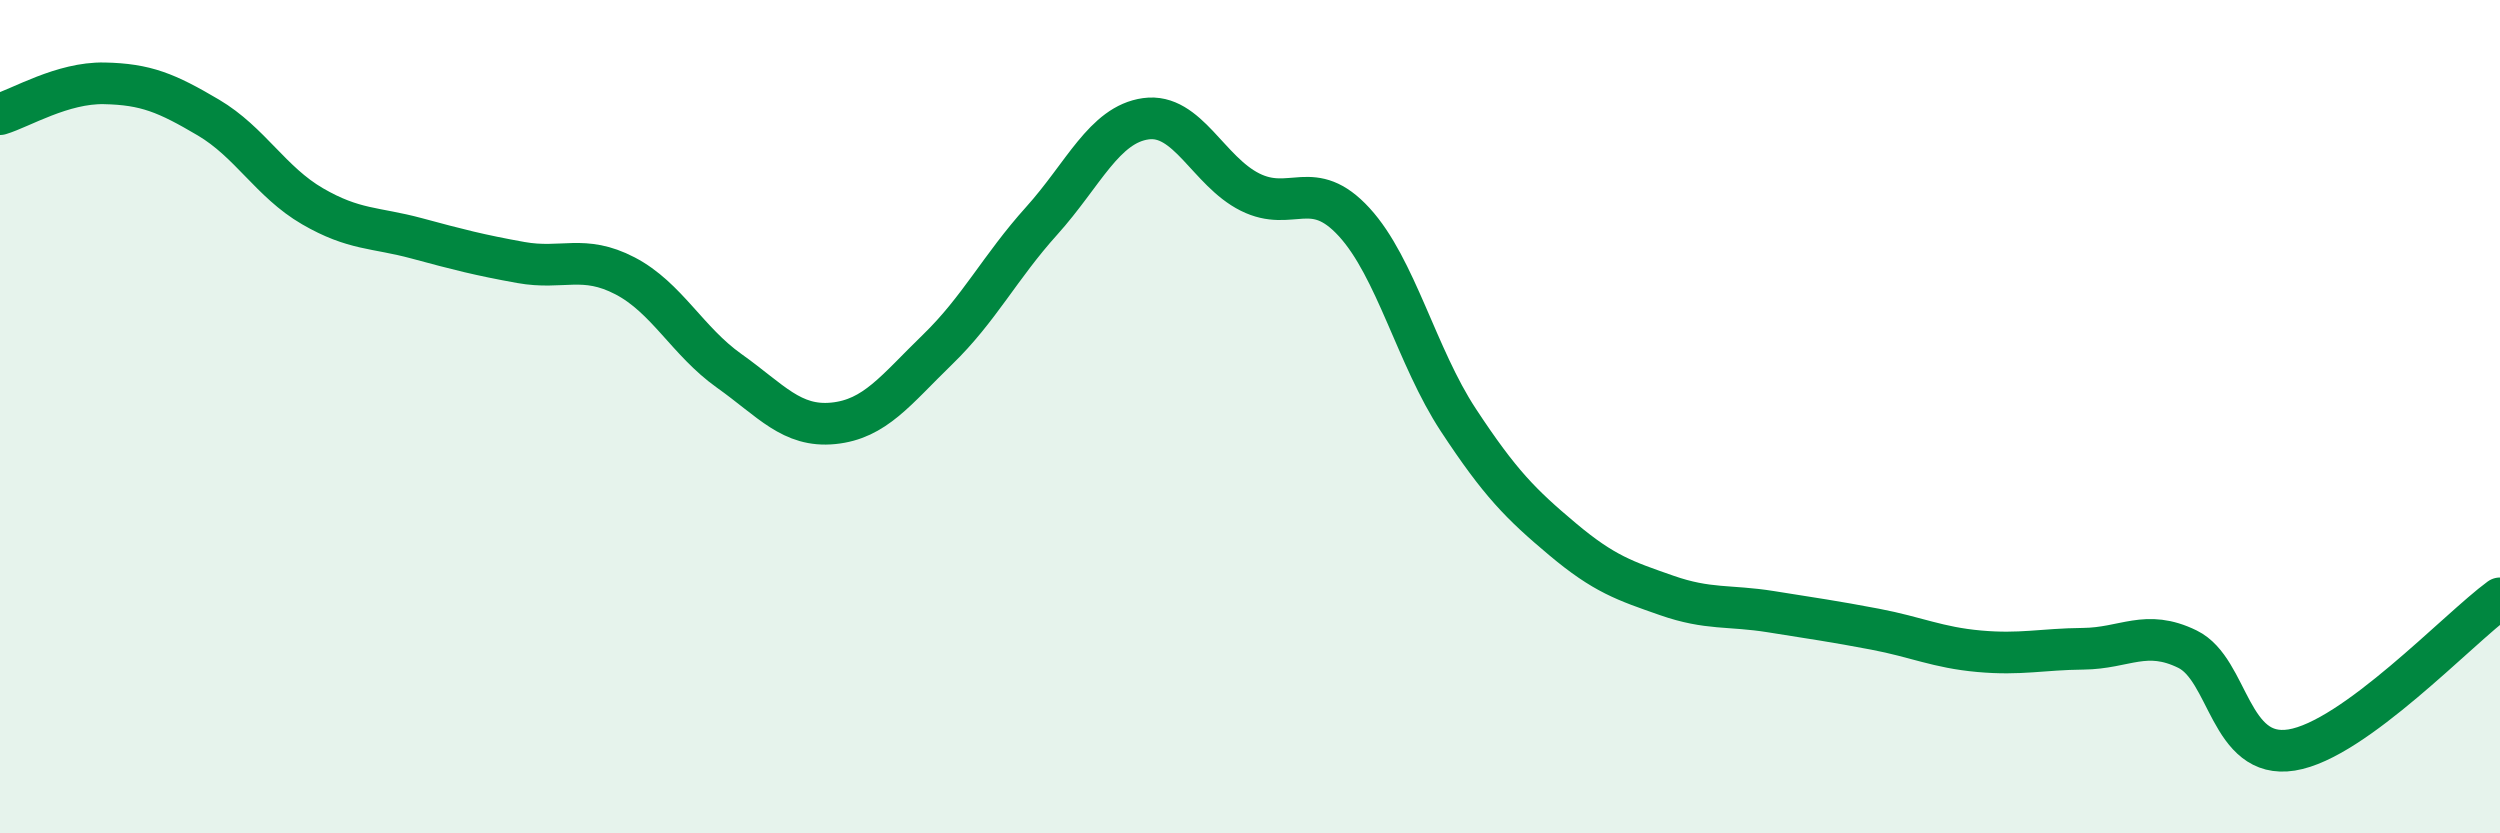
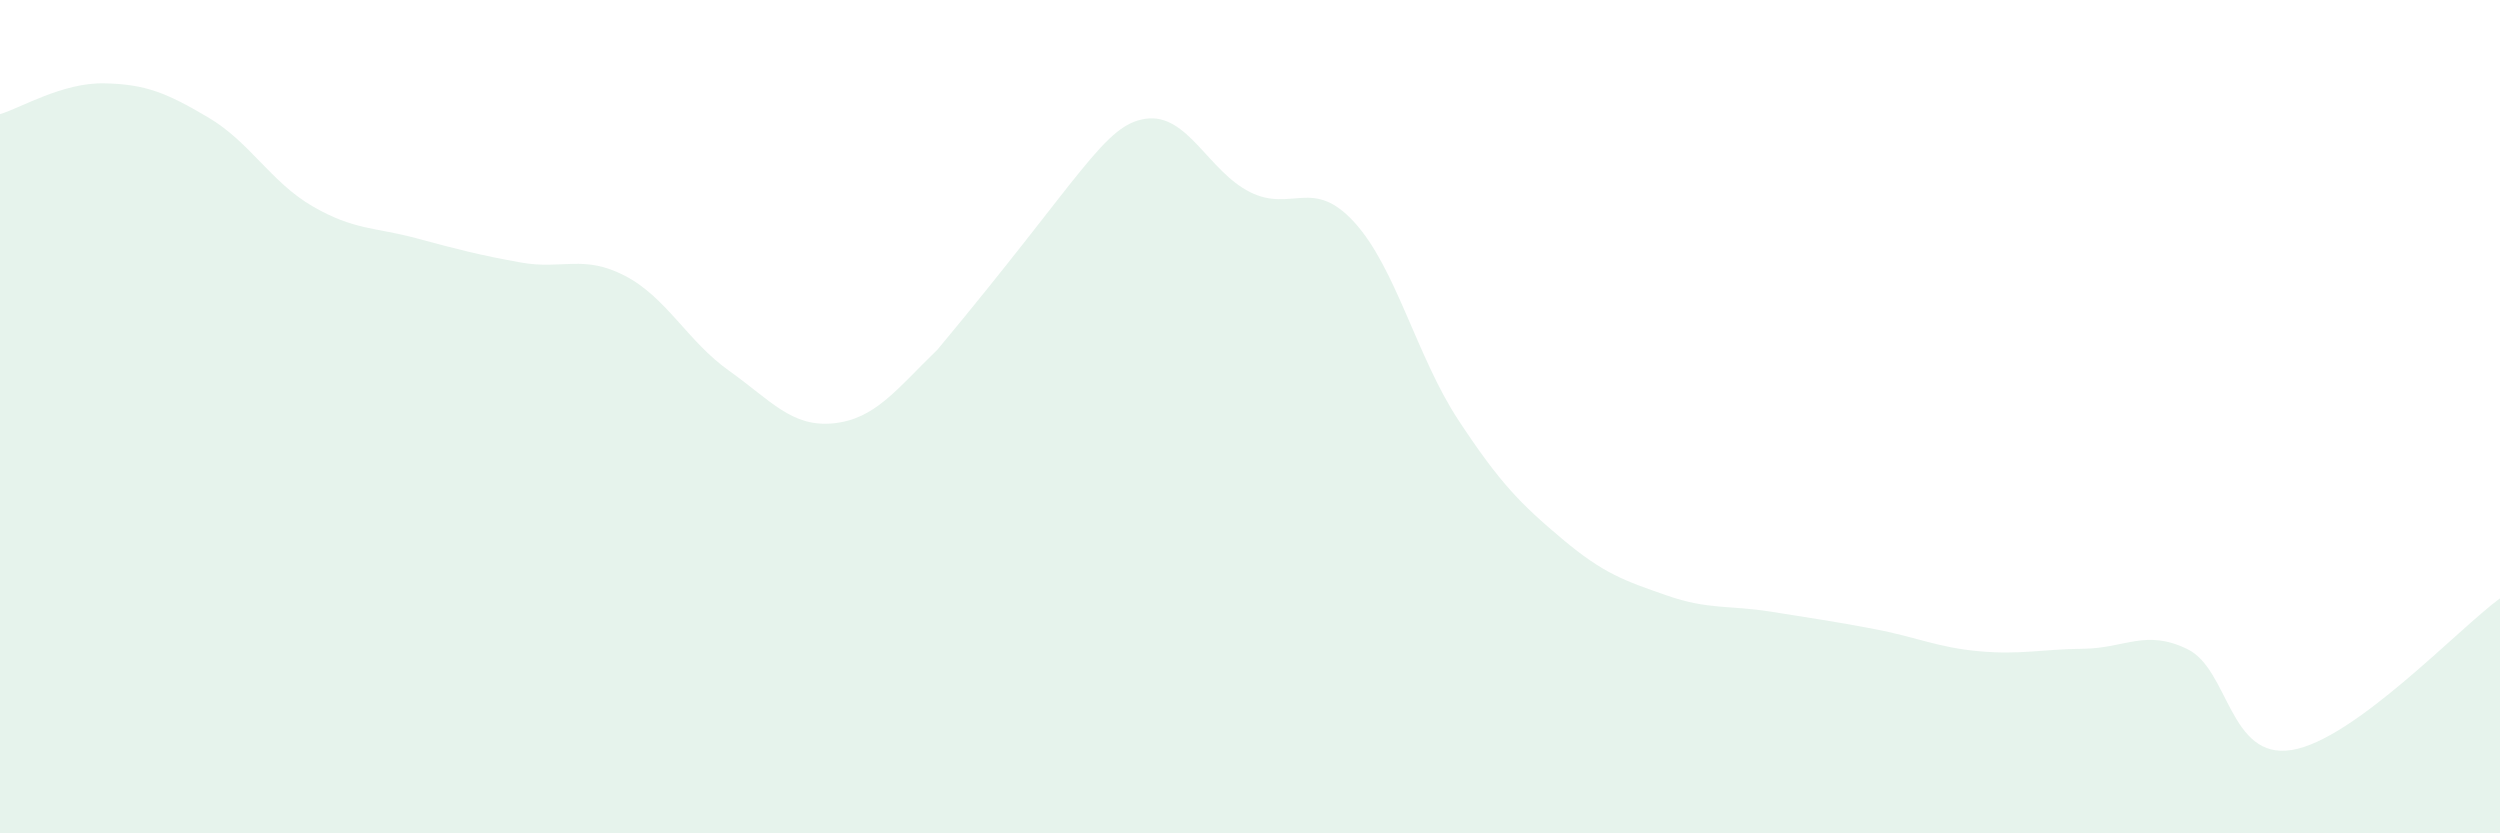
<svg xmlns="http://www.w3.org/2000/svg" width="60" height="20" viewBox="0 0 60 20">
-   <path d="M 0,2.74 C 0.5,2.59 1.5,1.98 2.5,2 C 3.5,2.02 4,2.23 5,2.82 C 6,3.41 6.5,4.37 7.5,4.95 C 8.5,5.53 9,5.45 10,5.72 C 11,5.99 11.5,6.12 12.5,6.3 C 13.5,6.48 14,6.1 15,6.62 C 16,7.14 16.5,8.19 17.5,8.9 C 18.5,9.61 19,10.26 20,10.16 C 21,10.06 21.5,9.36 22.5,8.39 C 23.5,7.42 24,6.41 25,5.3 C 26,4.19 26.5,2.99 27.5,2.85 C 28.5,2.71 29,4.11 30,4.61 C 31,5.11 31.5,4.24 32.5,5.33 C 33.5,6.42 34,8.56 35,10.08 C 36,11.6 36.5,12.1 37.5,12.94 C 38.5,13.78 39,13.94 40,14.29 C 41,14.64 41.5,14.52 42.5,14.68 C 43.5,14.84 44,14.91 45,15.1 C 46,15.29 46.5,15.54 47.5,15.63 C 48.5,15.72 49,15.58 50,15.57 C 51,15.56 51.5,15.09 52.5,15.58 C 53.5,16.07 53.5,18.24 55,18 C 56.5,17.76 59,15.09 60,14.36L60 20L0 20Z" fill="#008740" opacity="0.1" stroke-linecap="round" stroke-linejoin="round" />
-   <path d="M 0,2.74 C 0.5,2.59 1.5,1.98 2.5,2 C 3.5,2.02 4,2.23 5,2.82 C 6,3.41 6.5,4.37 7.5,4.95 C 8.5,5.53 9,5.45 10,5.72 C 11,5.99 11.5,6.12 12.5,6.3 C 13.5,6.48 14,6.1 15,6.62 C 16,7.14 16.5,8.19 17.5,8.9 C 18.5,9.61 19,10.26 20,10.16 C 21,10.06 21.5,9.36 22.5,8.39 C 23.5,7.42 24,6.41 25,5.3 C 26,4.19 26.5,2.99 27.5,2.85 C 28.5,2.71 29,4.11 30,4.61 C 31,5.11 31.5,4.24 32.5,5.33 C 33.5,6.42 34,8.56 35,10.08 C 36,11.6 36.5,12.1 37.5,12.94 C 38.5,13.78 39,13.94 40,14.29 C 41,14.64 41.5,14.52 42.5,14.68 C 43.5,14.84 44,14.91 45,15.1 C 46,15.29 46.5,15.54 47.5,15.63 C 48.5,15.72 49,15.58 50,15.57 C 51,15.56 51.5,15.09 52.5,15.58 C 53.5,16.07 53.5,18.24 55,18 C 56.5,17.76 59,15.09 60,14.36" stroke="#008740" stroke-width="1" fill="none" stroke-linecap="round" stroke-linejoin="round" />
+   <path d="M 0,2.74 C 0.5,2.59 1.5,1.98 2.5,2 C 3.5,2.02 4,2.23 5,2.82 C 6,3.41 6.5,4.37 7.5,4.95 C 8.5,5.53 9,5.45 10,5.72 C 11,5.99 11.5,6.12 12.5,6.3 C 13.5,6.48 14,6.1 15,6.62 C 16,7.14 16.5,8.19 17.5,8.9 C 18.5,9.61 19,10.26 20,10.16 C 21,10.06 21.5,9.36 22.5,8.39 C 26,4.19 26.5,2.99 27.5,2.85 C 28.5,2.71 29,4.11 30,4.61 C 31,5.11 31.5,4.24 32.5,5.33 C 33.5,6.42 34,8.56 35,10.08 C 36,11.6 36.5,12.1 37.5,12.94 C 38.5,13.78 39,13.94 40,14.29 C 41,14.64 41.5,14.52 42.5,14.68 C 43.5,14.84 44,14.91 45,15.1 C 46,15.29 46.5,15.54 47.5,15.63 C 48.5,15.72 49,15.58 50,15.57 C 51,15.56 51.5,15.09 52.5,15.58 C 53.5,16.07 53.5,18.24 55,18 C 56.5,17.76 59,15.09 60,14.36L60 20L0 20Z" fill="#008740" opacity="0.1" stroke-linecap="round" stroke-linejoin="round" />
</svg>